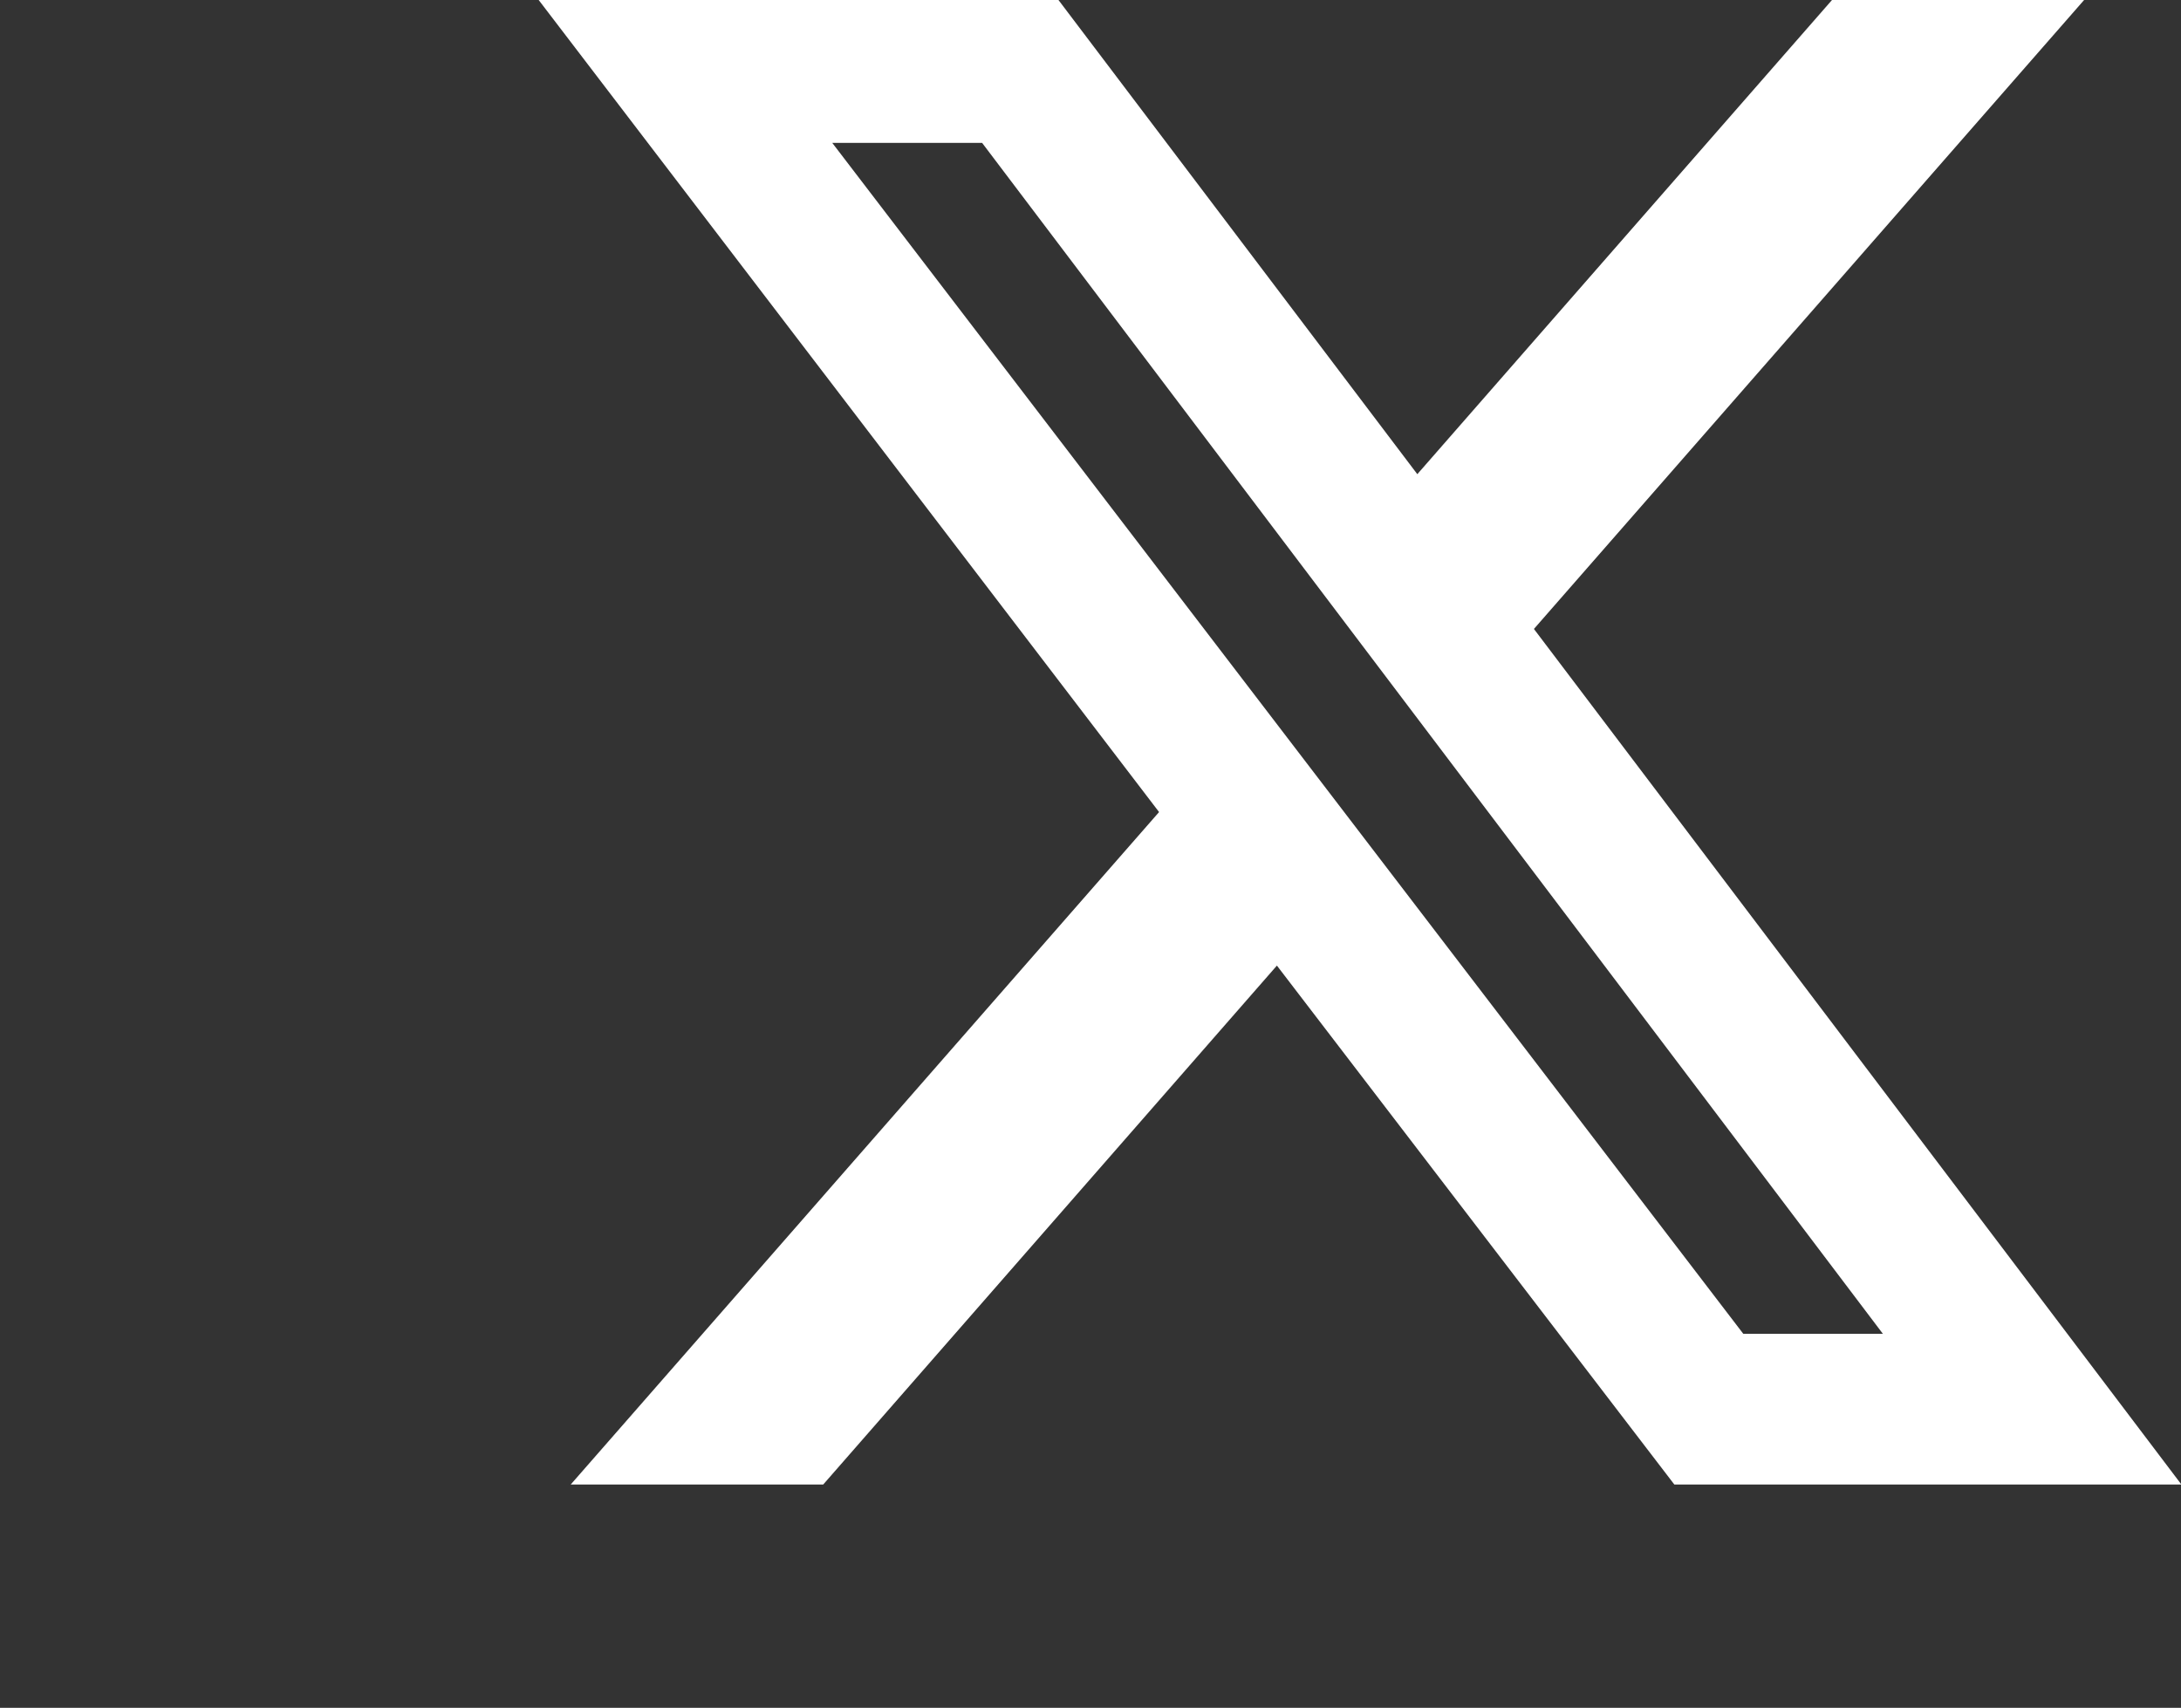
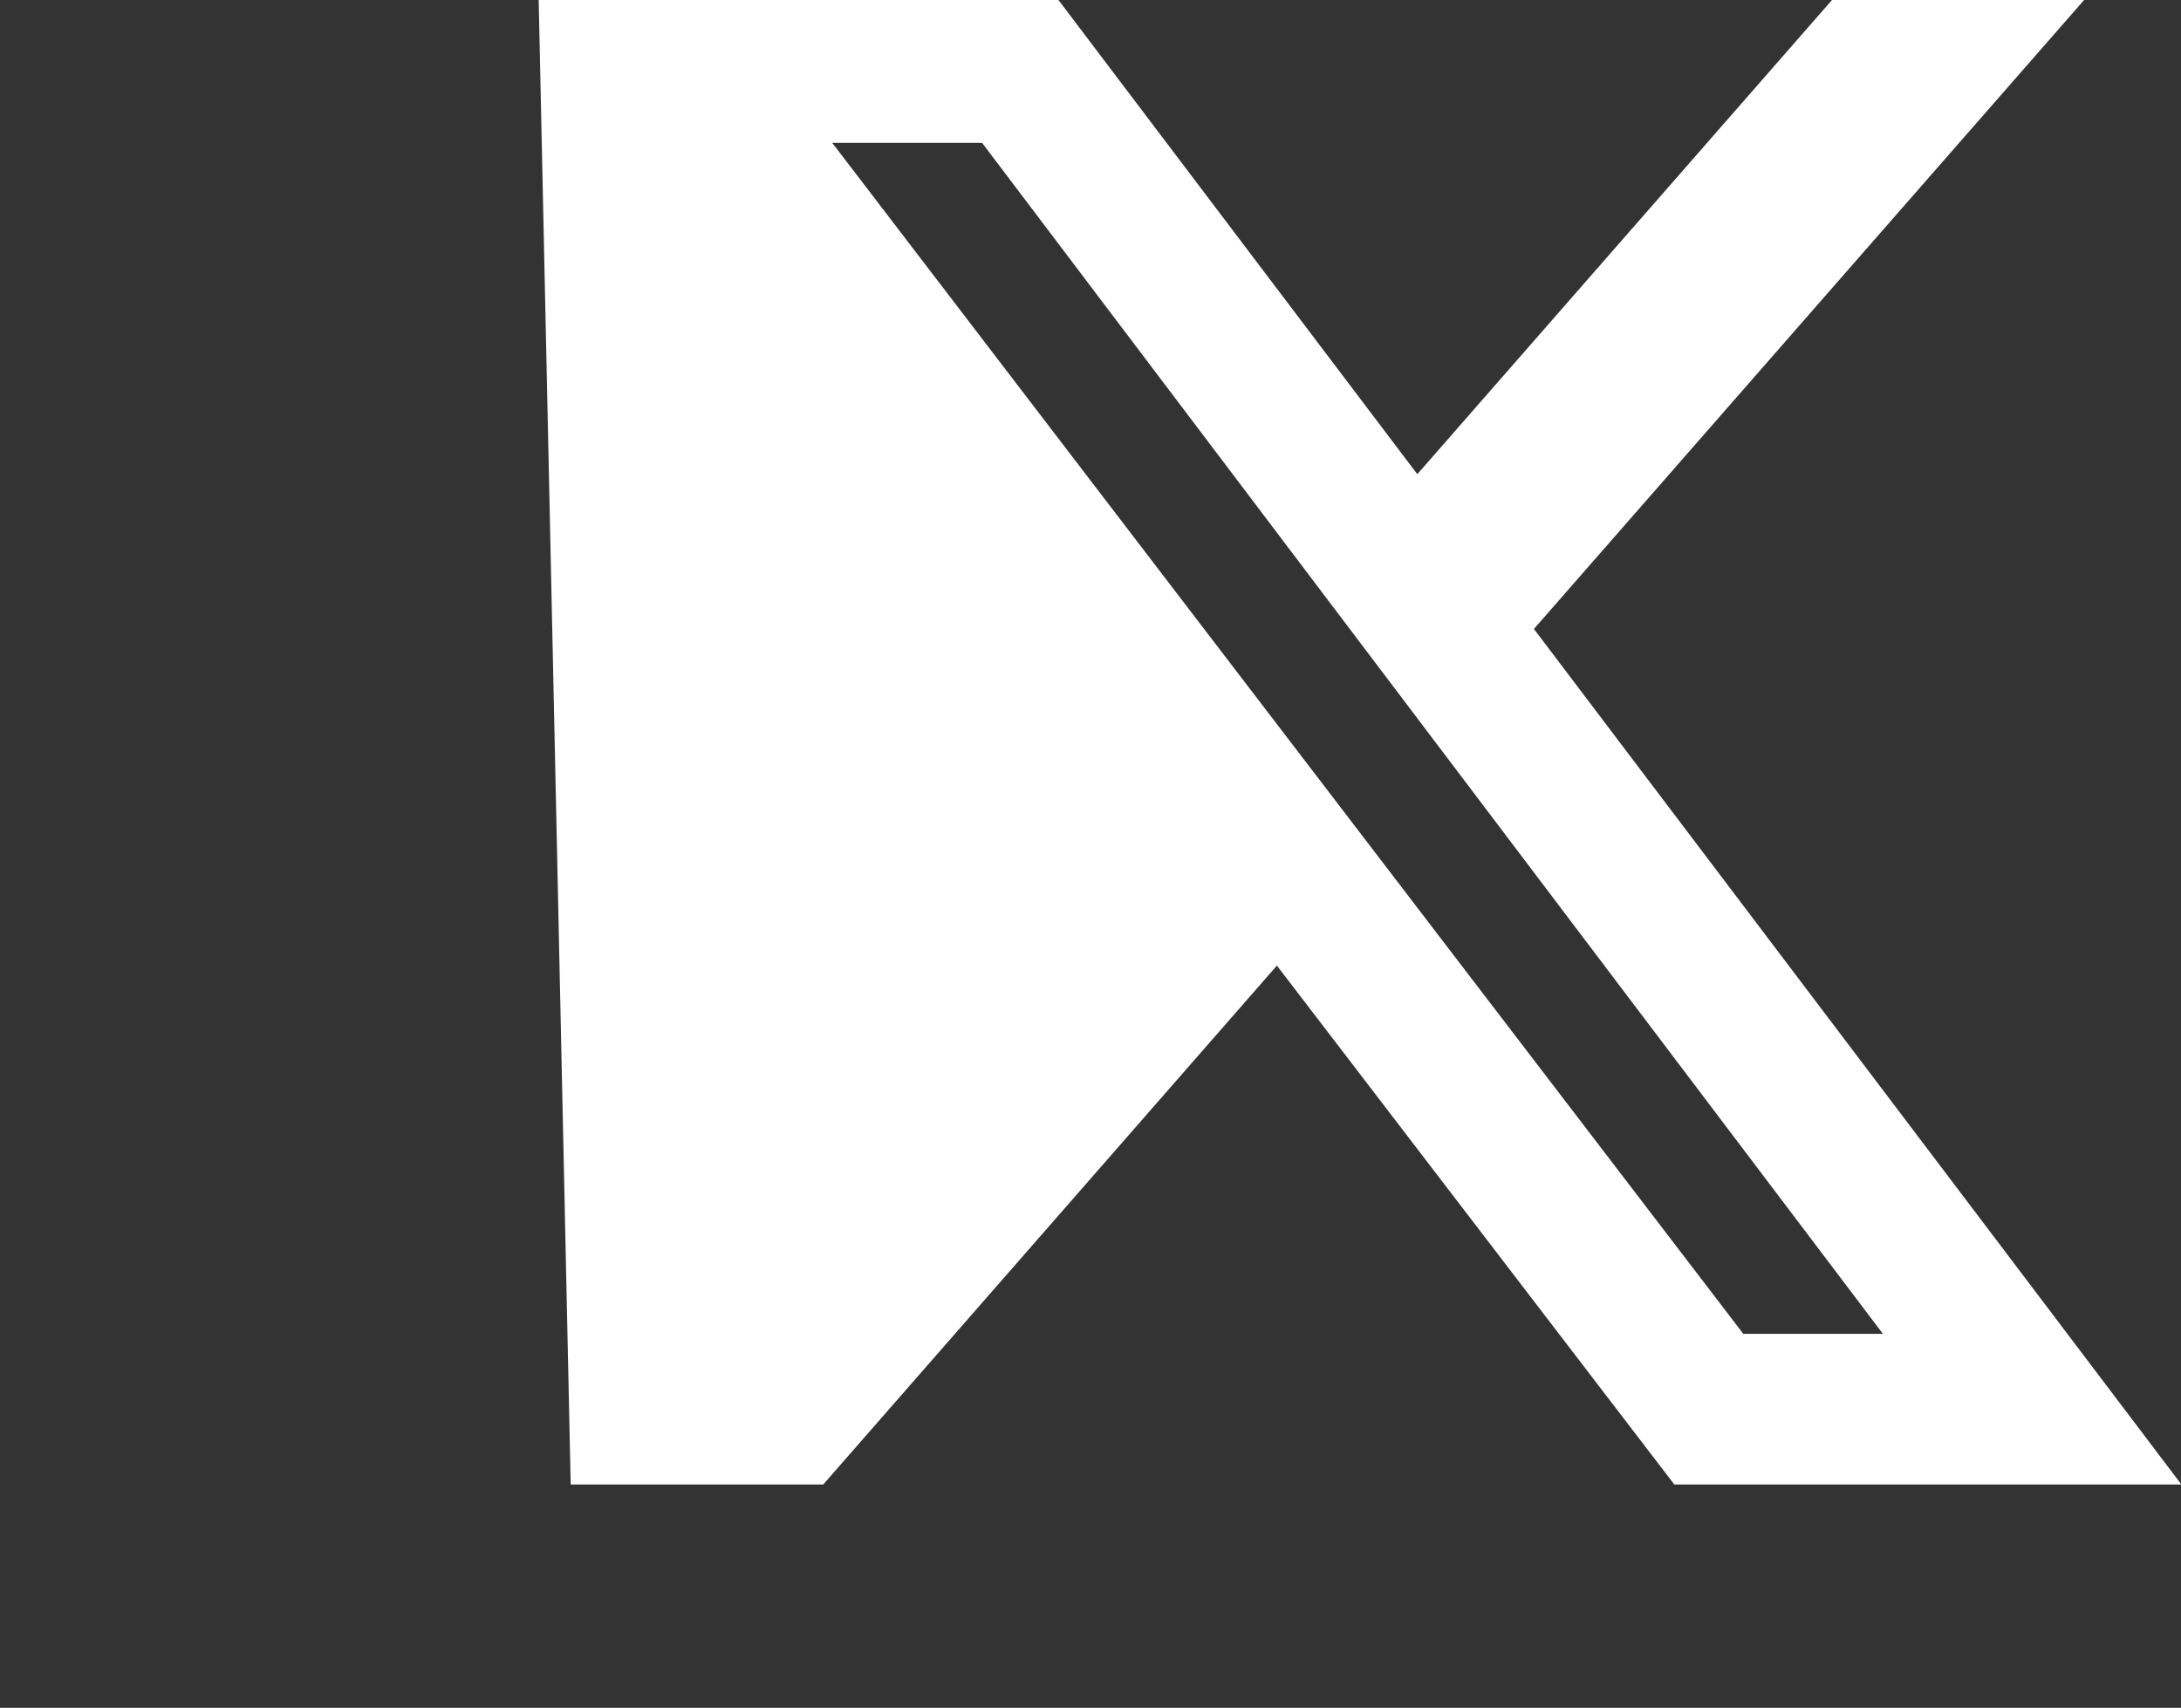
<svg xmlns="http://www.w3.org/2000/svg" version="1.1" id="Ebene_1" x="0px" y="0px" viewBox="0 0 531.2 416" style="enable-background:new 0 0 531.2 416;" xml:space="preserve">
  <rect x="0" y="0" width="531.2" height="416" fill="#333333" stroke="none" />
  <style type="text/css">
	.st0{fill:#FFFFFF;}
</style>
-   <path class="st0" d="M446.2,0h61.4l-134,153.2l157.7,208.4H407.8L311,235.2L200.5,361.6H139l143.3-163.8L131.2,0h126.6l87.4,115.5  L446.2,0z M424.6,324.9h34L239.2,34.8h-36.5L424.6,324.9z" />
+   <path class="st0" d="M446.2,0h61.4l-134,153.2l157.7,208.4H407.8L311,235.2L200.5,361.6H139L131.2,0h126.6l87.4,115.5  L446.2,0z M424.6,324.9h34L239.2,34.8h-36.5L424.6,324.9z" />
</svg>